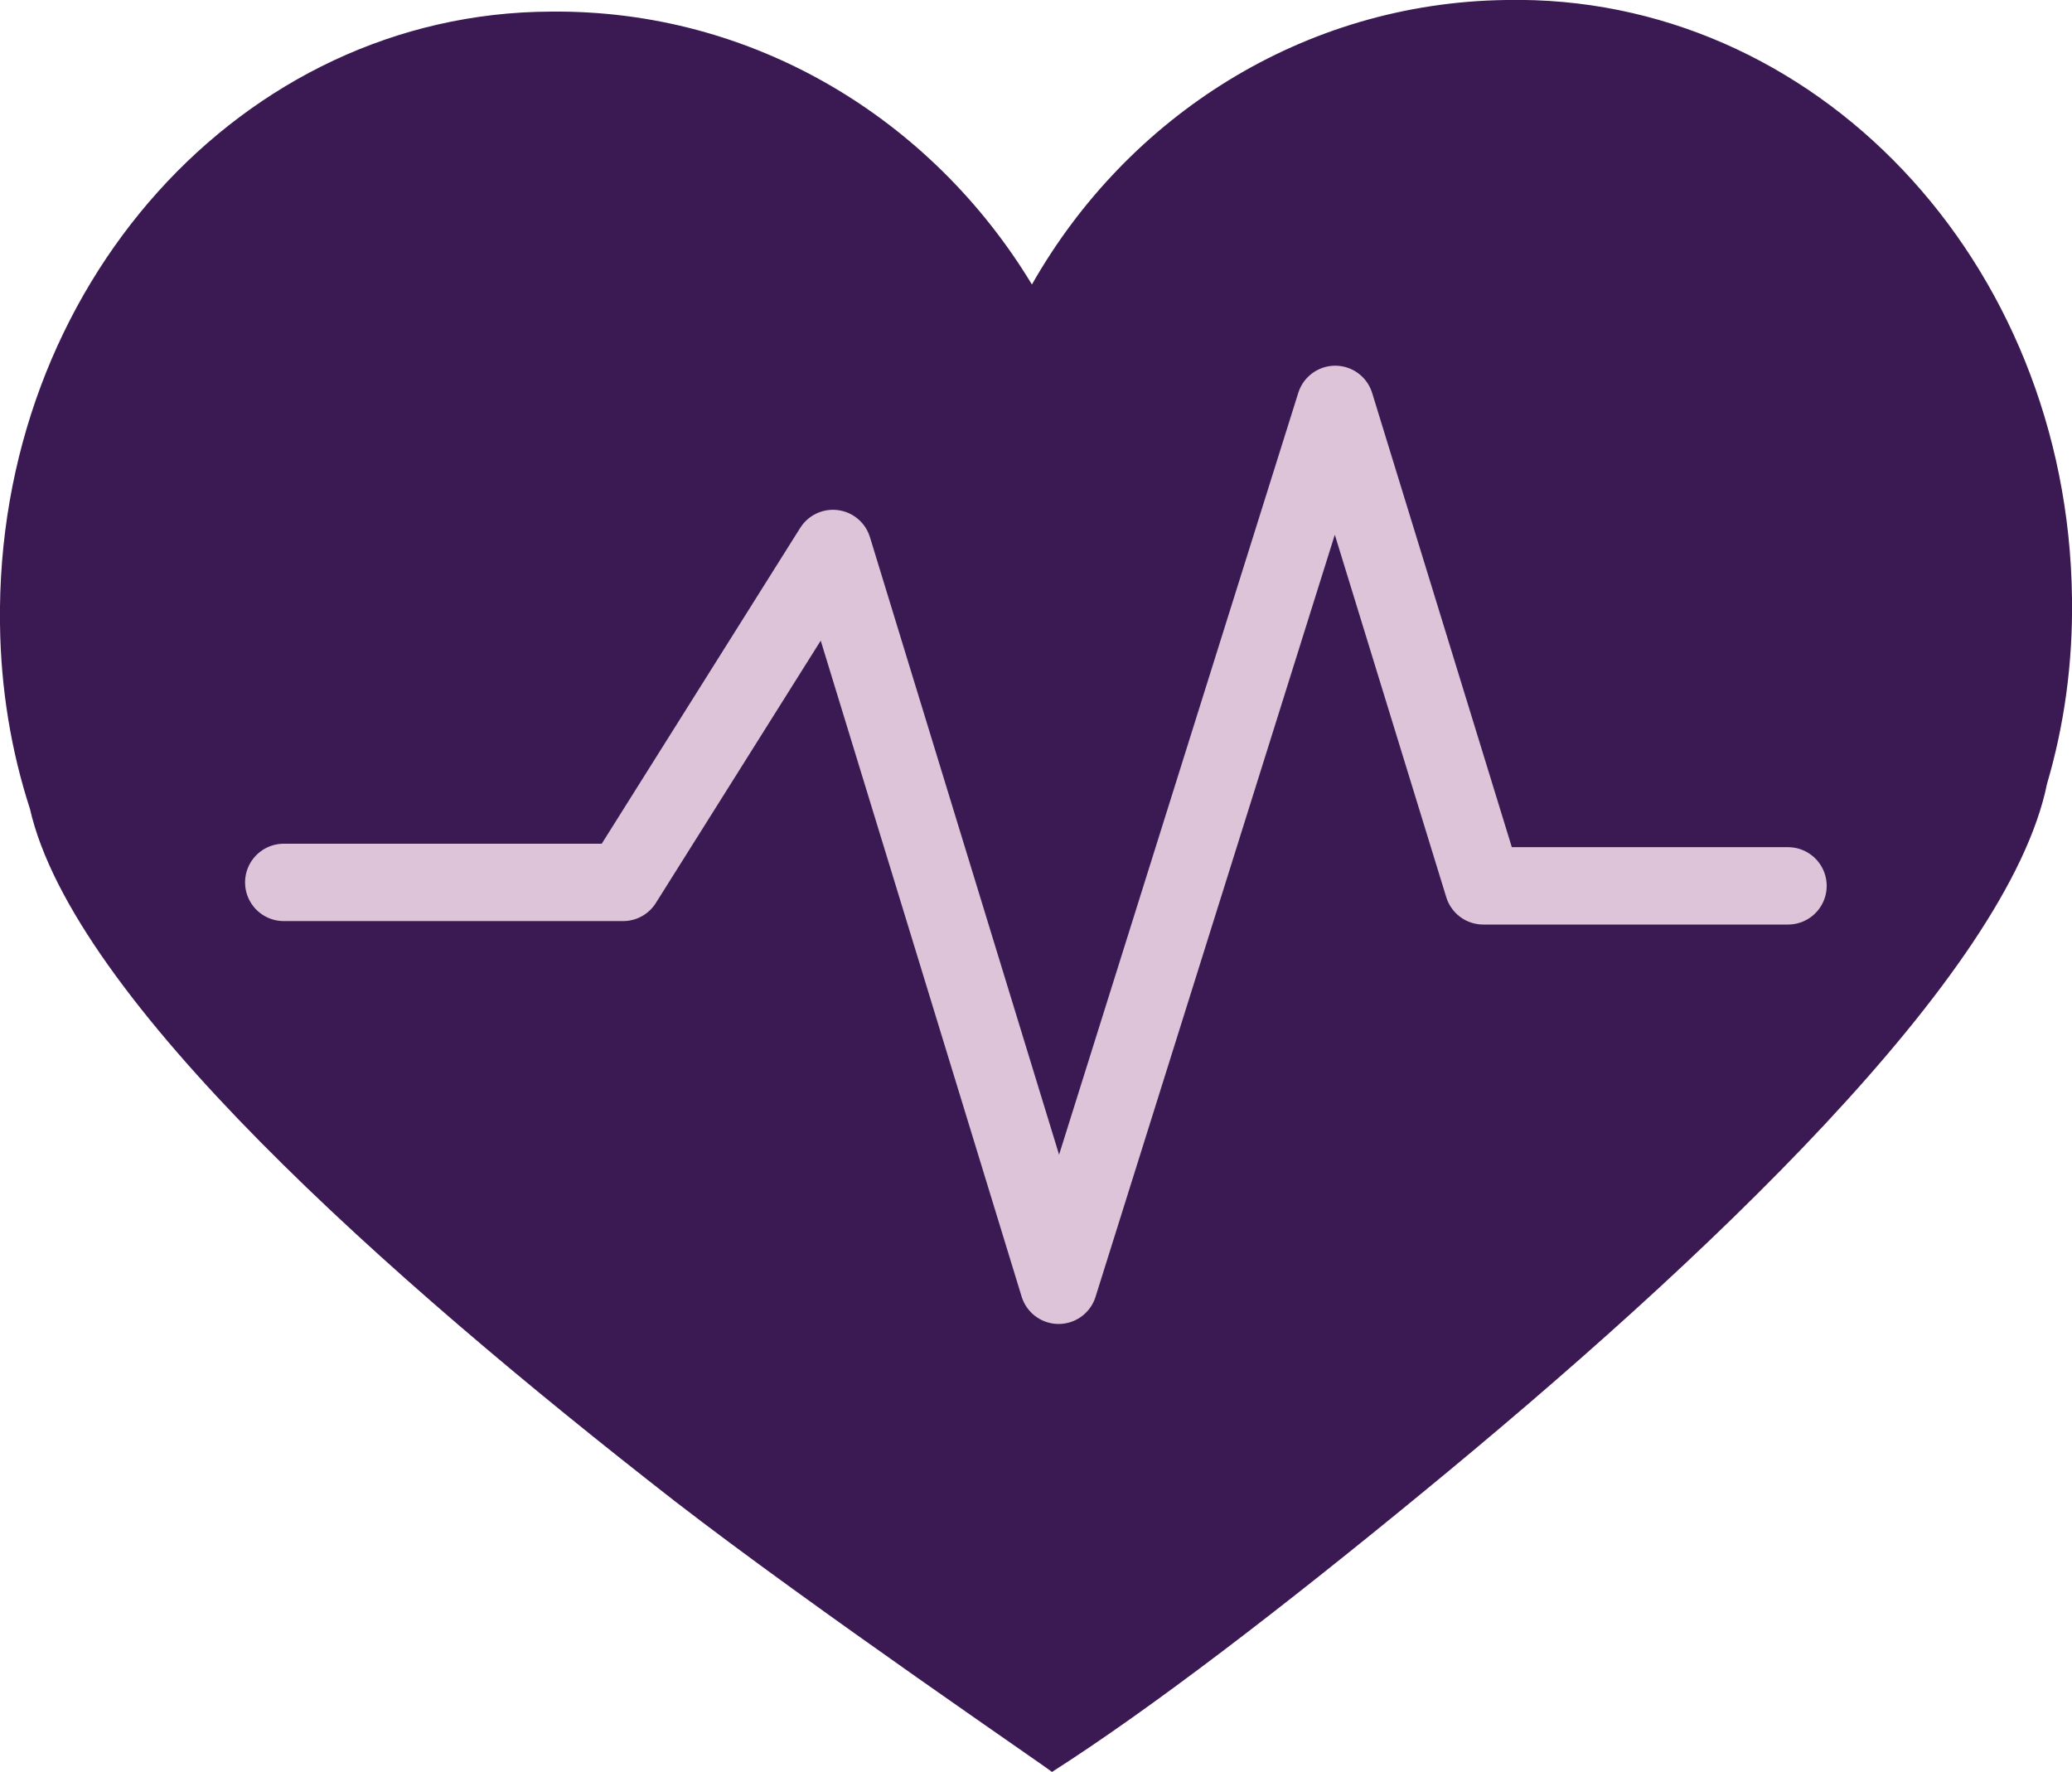
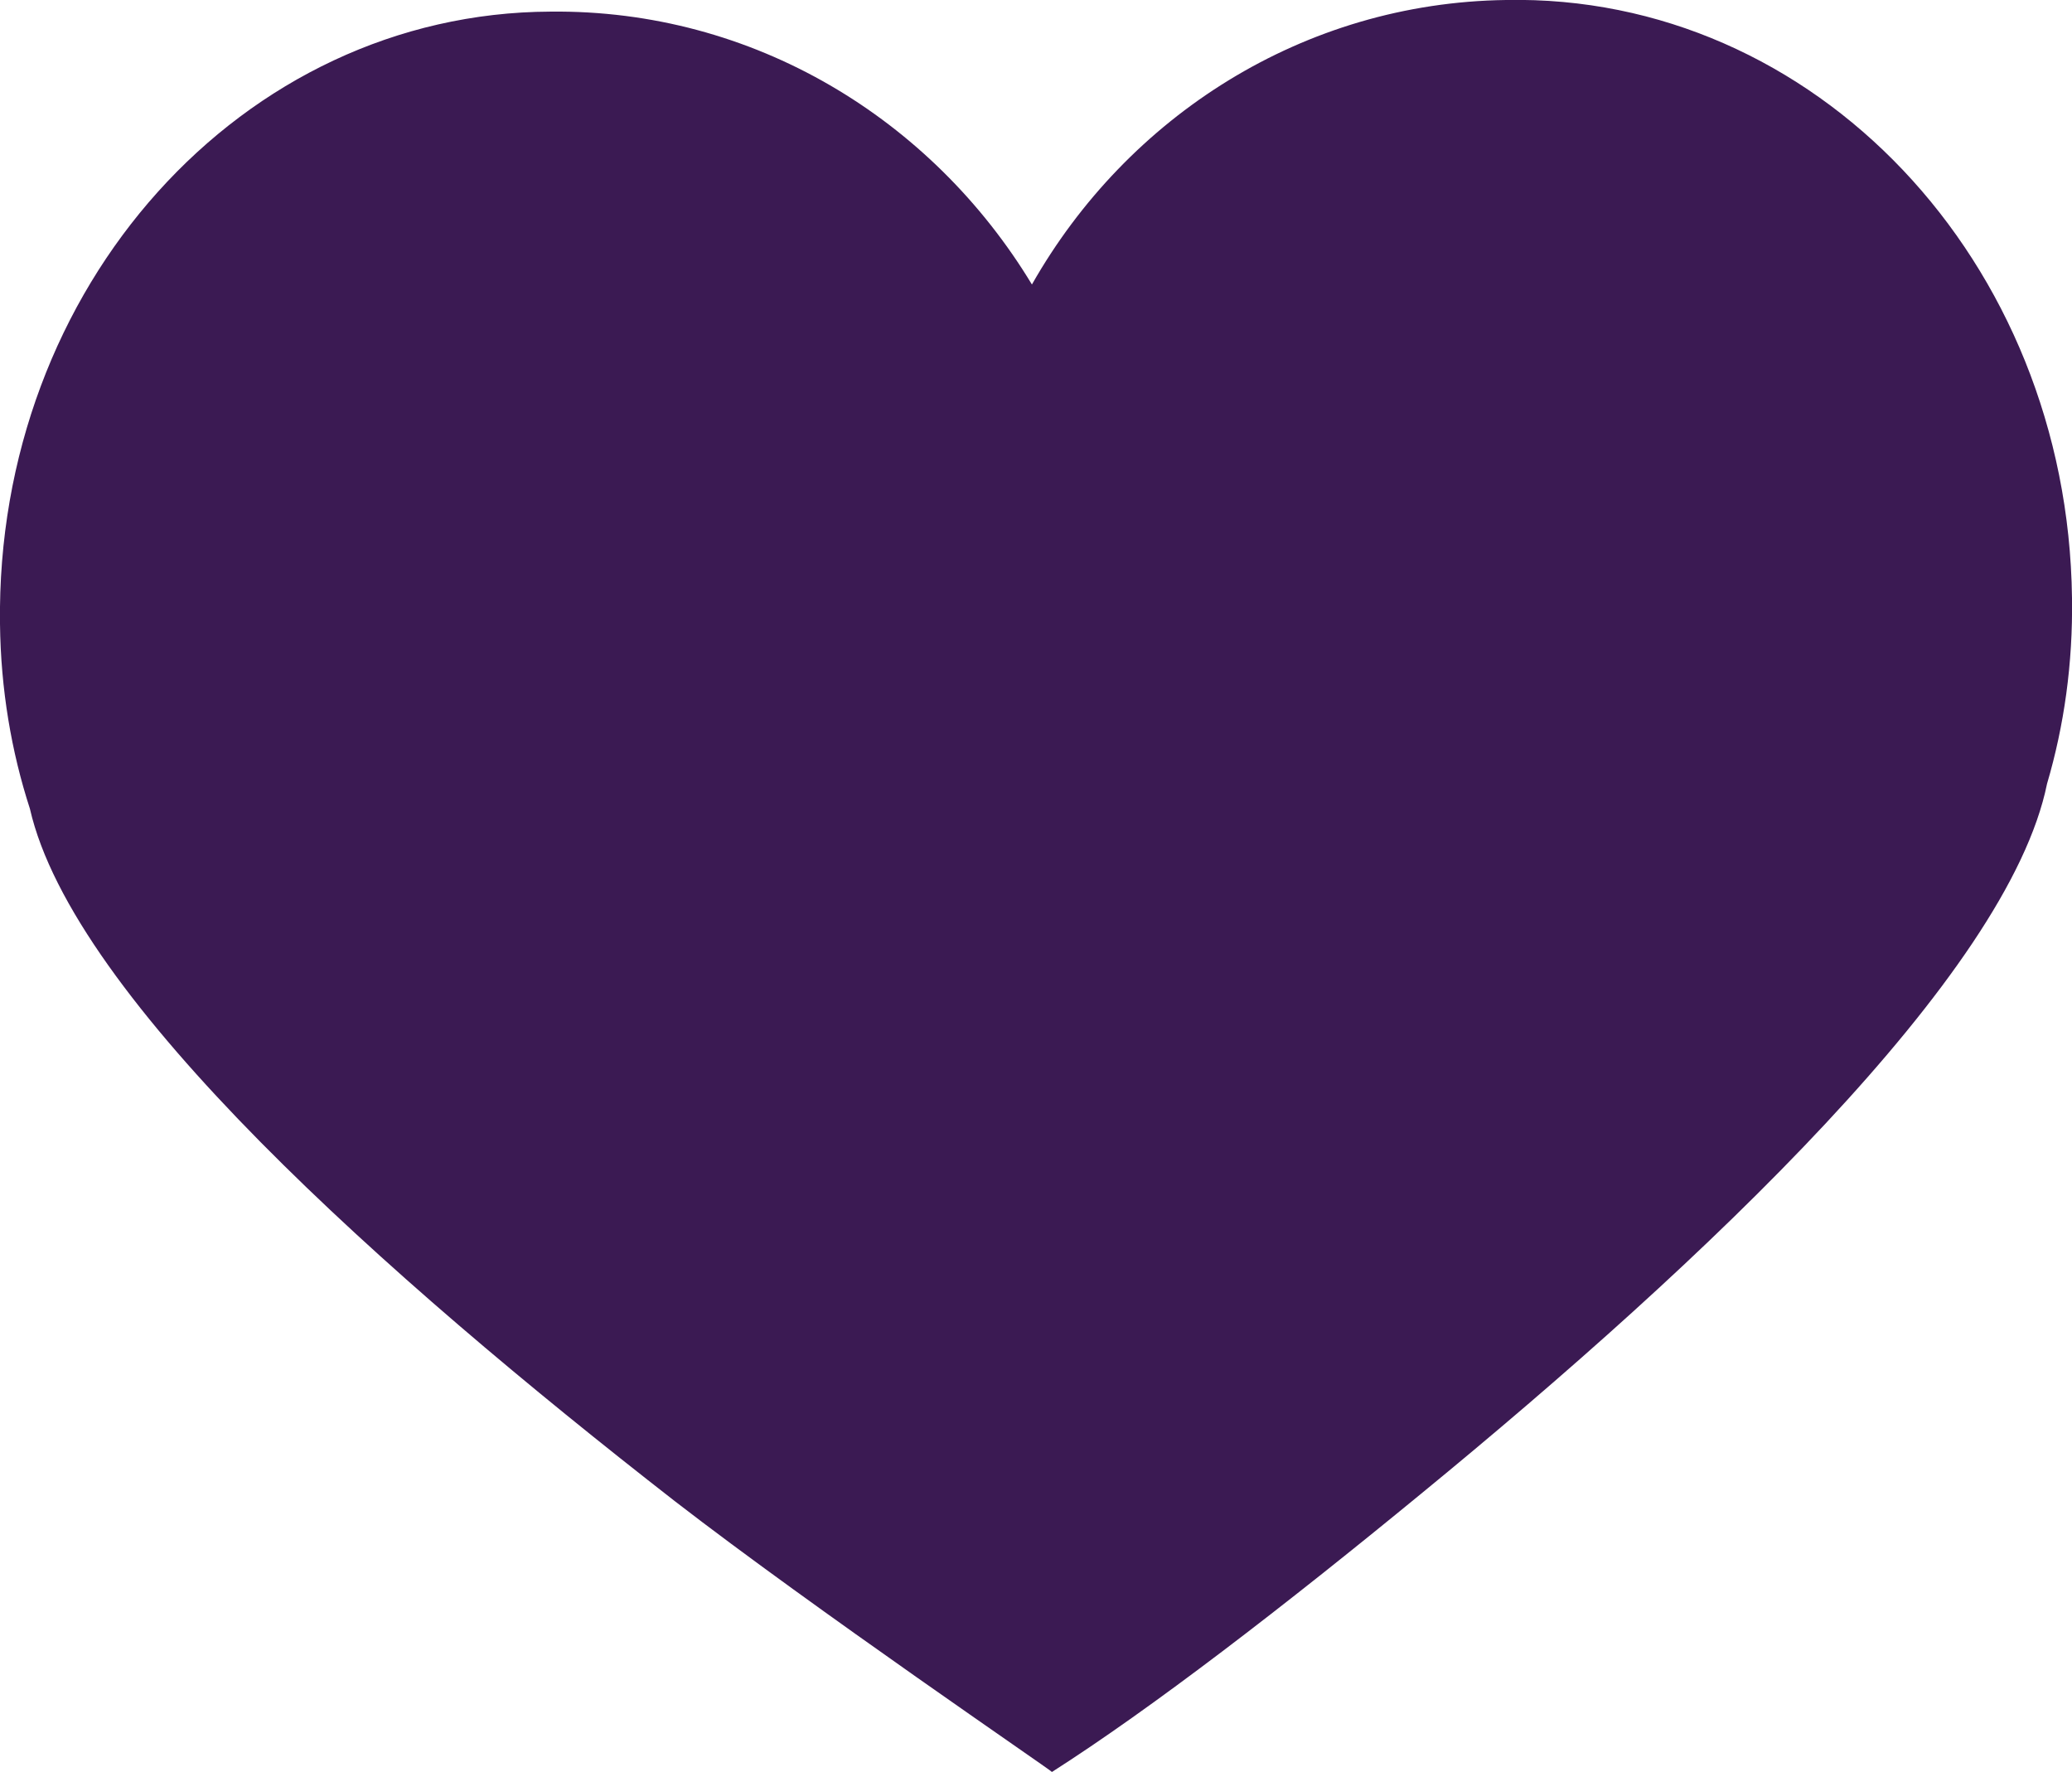
<svg xmlns="http://www.w3.org/2000/svg" id="Layer_2" data-name="Layer 2" viewBox="0 0 83.83 71.69">
  <defs>
    <style>
      .cls-1 {
        fill: none;
        stroke: #ddc4d8;
        stroke-linecap: round;
        stroke-linejoin: round;
        stroke-width: 3.13px;
      }

      .cls-2 {
        fill: #3b1a53;
      }
    </style>
  </defs>
  <g id="Layer_1-2" data-name="Layer 1">
    <g>
      <path class="cls-2" d="M60.93,0c-8.2.11-15.32,4.71-19.18,11.51C37.7,4.81,30.48.38,22.27.47,9.79.52-.18,11.61,0,25.24c.03,2.65.46,5.17,1.21,7.48,1.75,7.68,14.4,18.91,26.1,28.02,5.68,4.39,15.25,10.9,15.25,10.95,4.03-2.57,9.39-6.7,14.94-11.26,11.43-9.37,23.75-20.98,25.32-28.72.69-2.34,1.05-4.87,1.01-7.52C83.66,10.54,73.4-.25,60.93,0h0Z" />
-       <polyline class="cls-1" points="11.48 35.7 25.21 35.7 33.7 22.19 42.83 52 54.02 16.36 60.01 35.84 72.34 35.84" />
    </g>
  </g>
</svg>